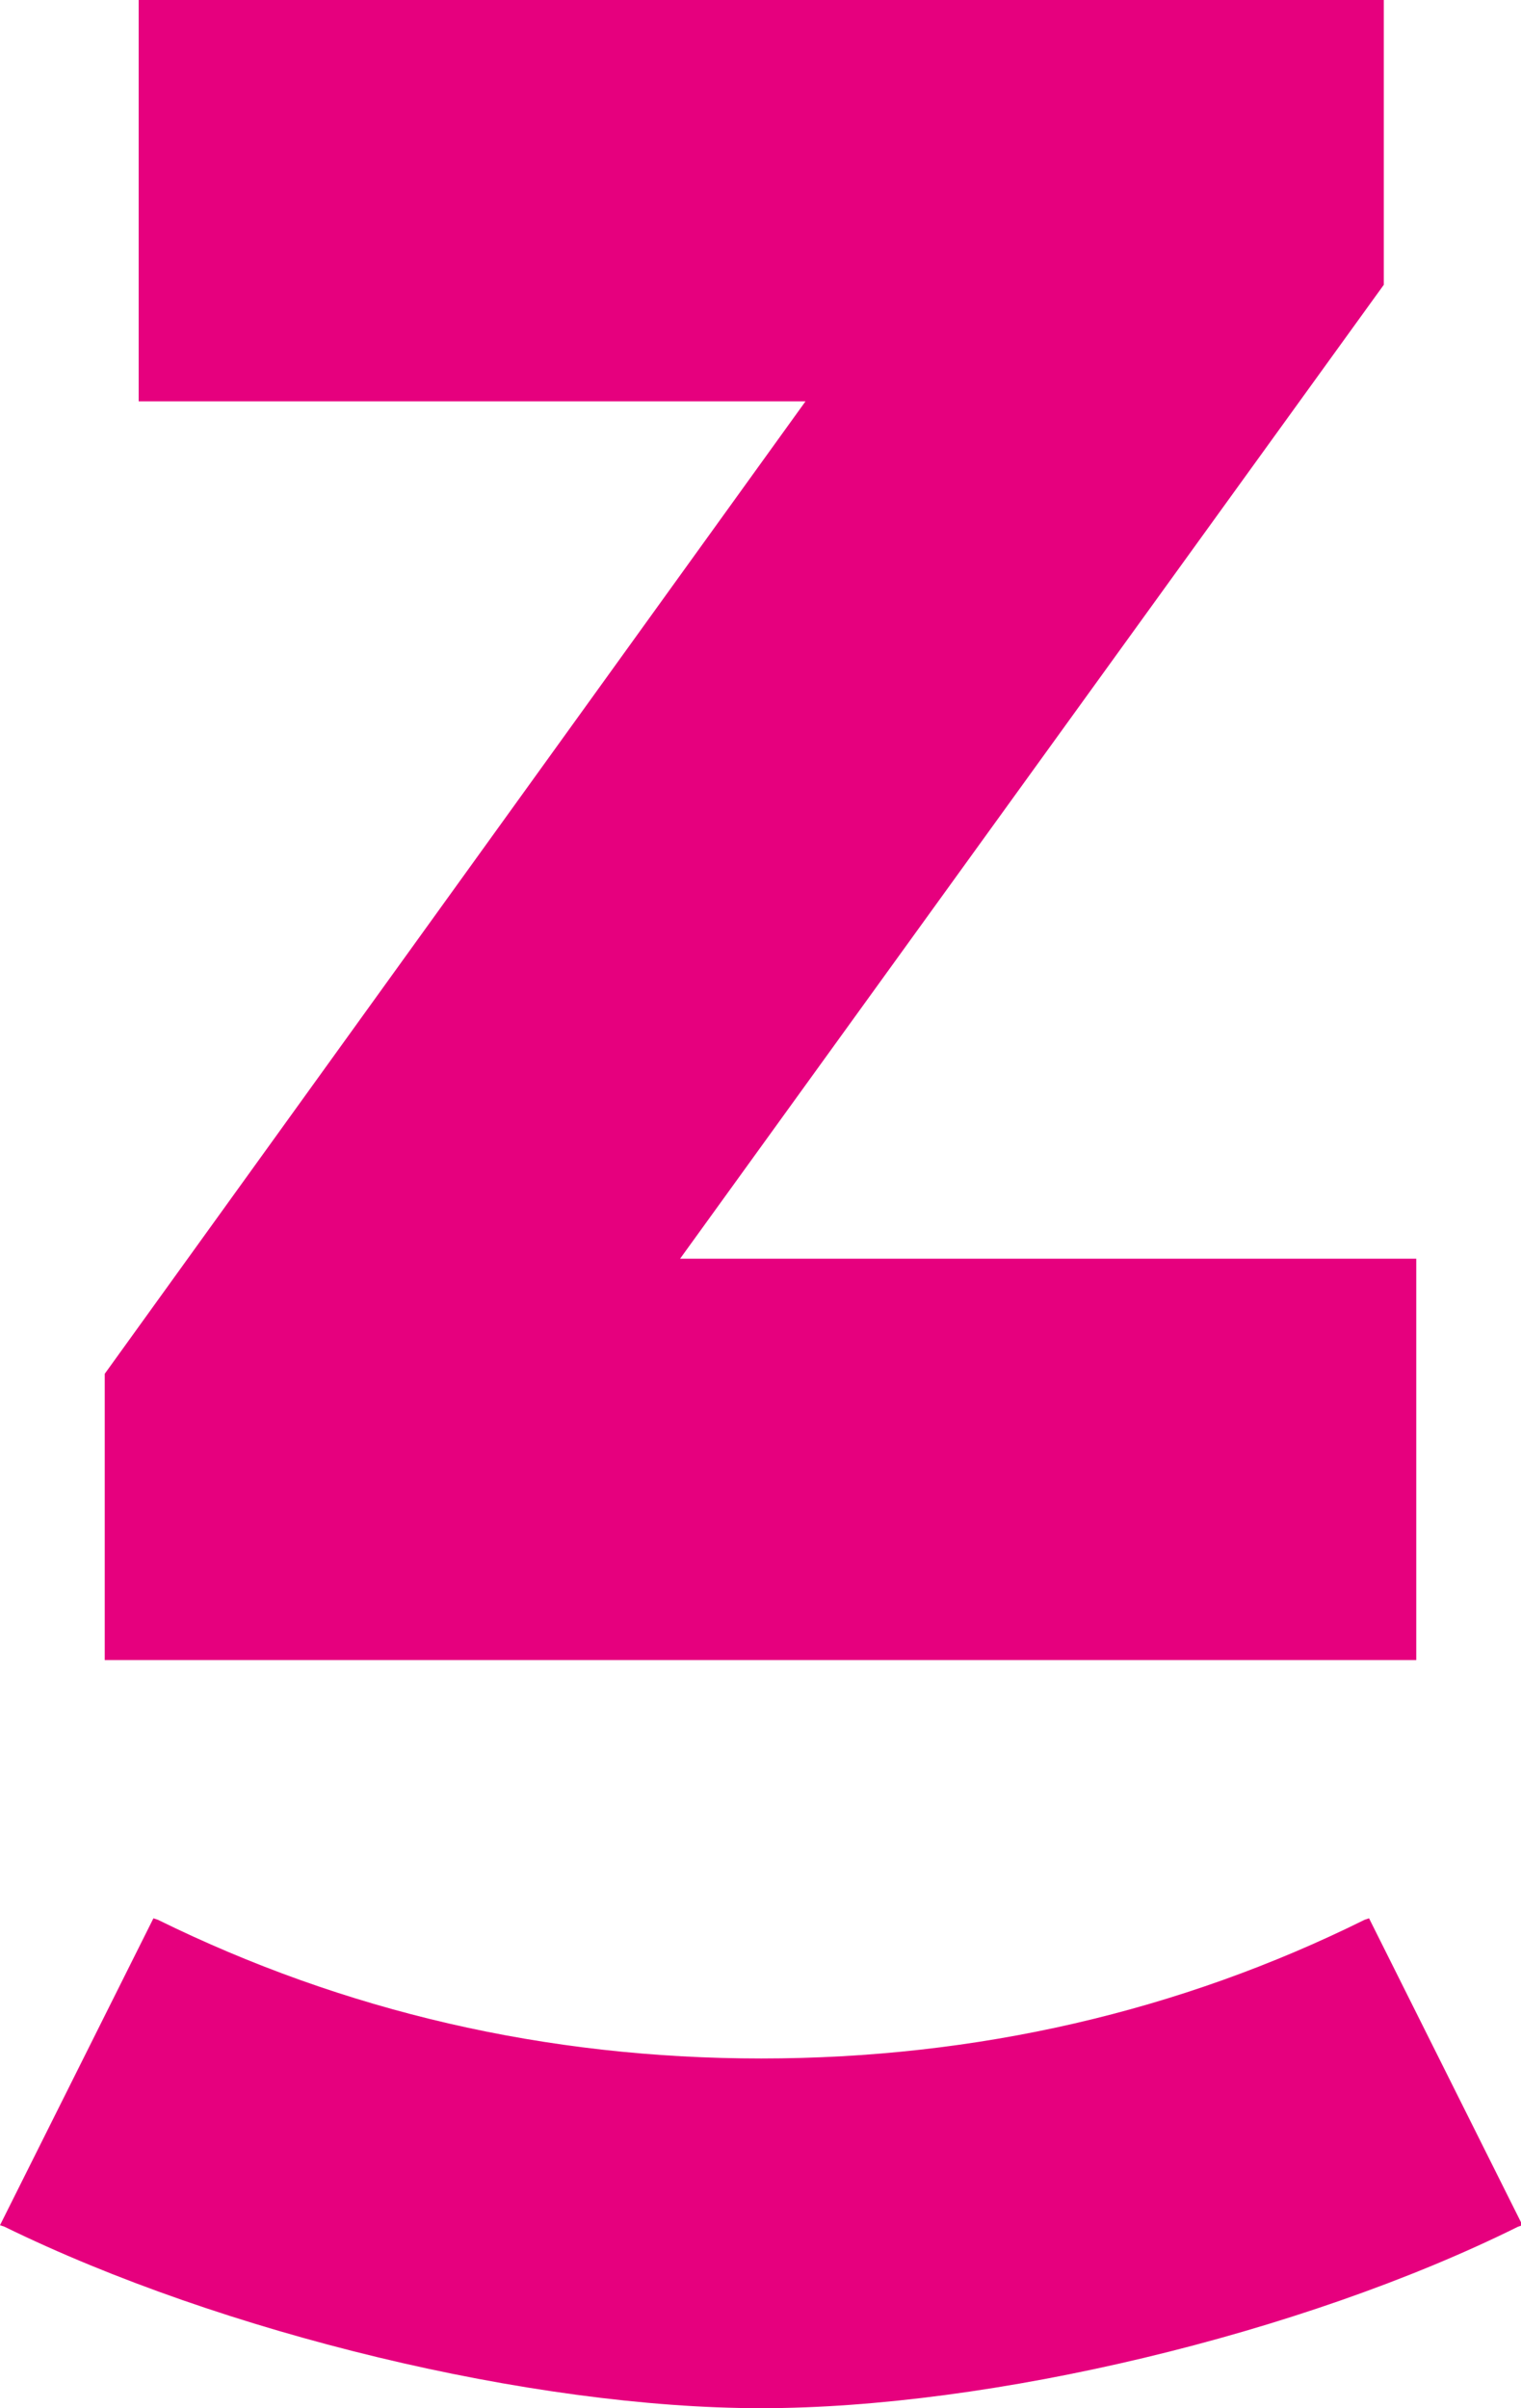
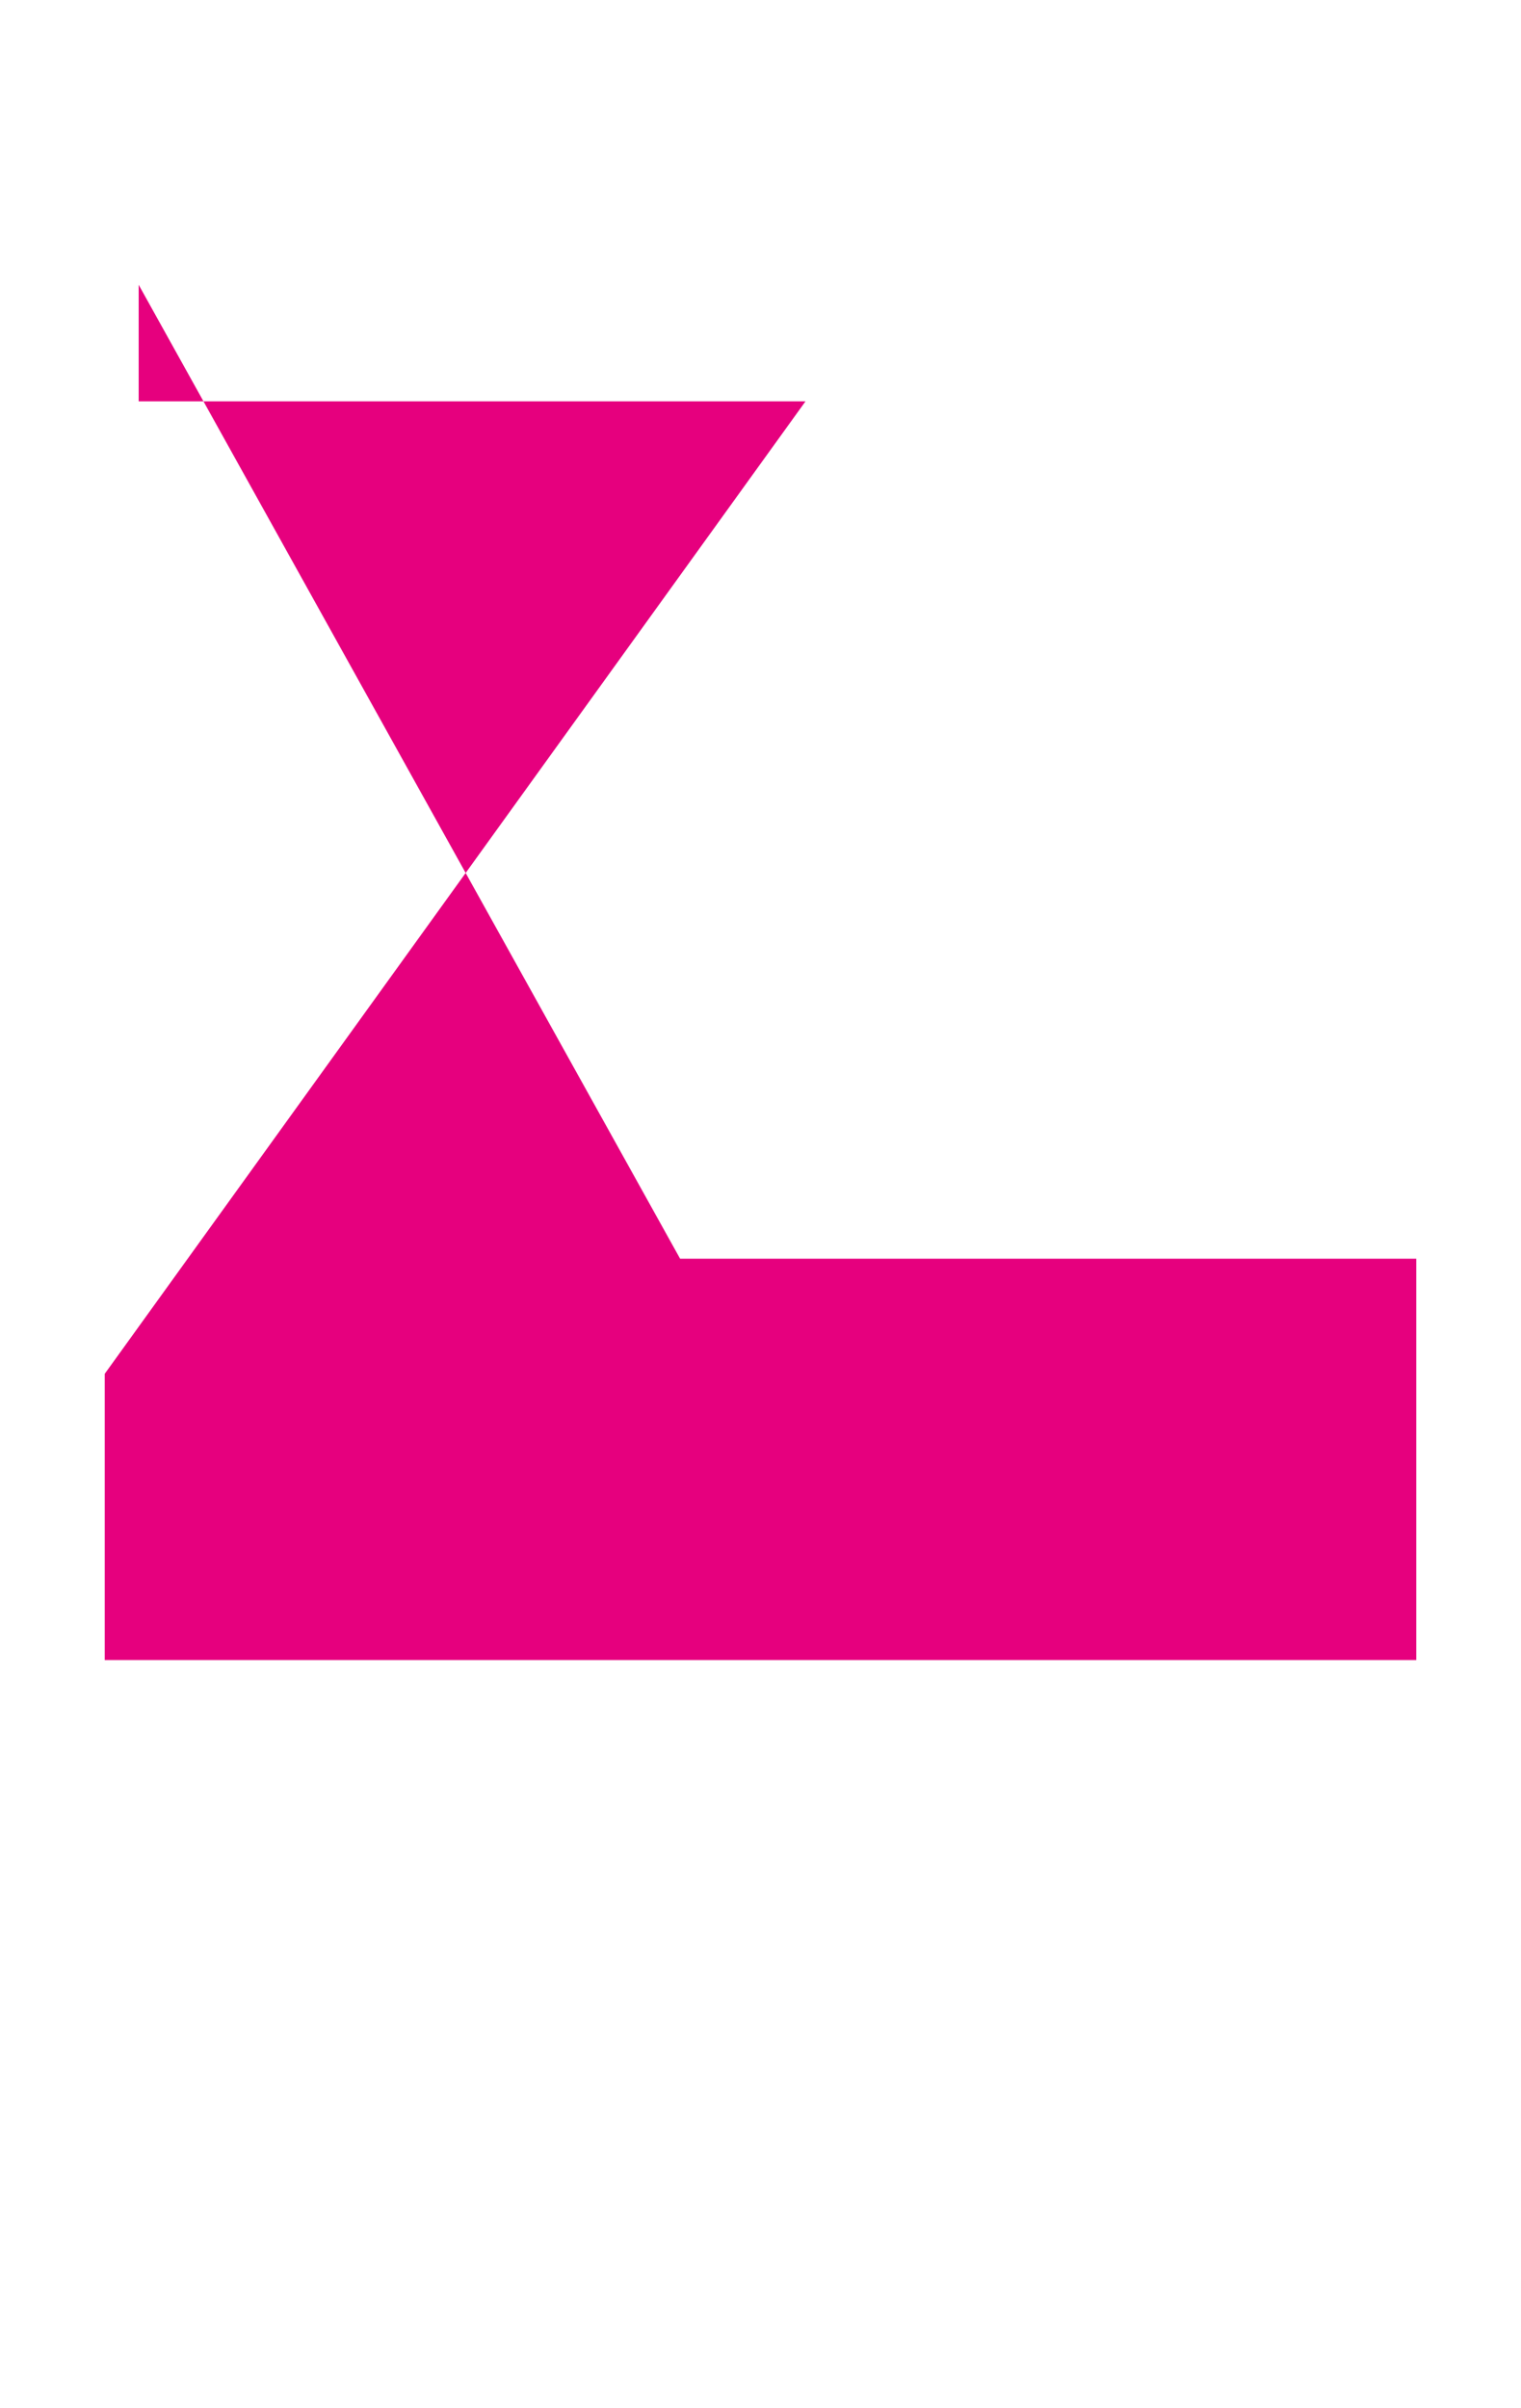
<svg xmlns="http://www.w3.org/2000/svg" version="1.1" id="Layer_1" x="0px" y="0px" viewBox="0 0 103.1 163.2" style="enable-background:new 0 0 103.1 163.2;" xml:space="preserve">
  <style type="text/css">
	.st0{fill:#E6007E;}
</style>
  <g>
    <g>
-       <path class="st0" d="M96,85.3v27.2H7.1V93.1l47.5-65.9H9.4V0h84.4v19.3L46.1,85.3H96z" />
+       <path class="st0" d="M96,85.3v27.2H7.1V93.1l47.5-65.9H9.4V0v19.3L46.1,85.3H96z" />
    </g>
  </g>
-   <path class="st0" d="M51.6,163.2c-15.6,0-36.6-5.1-51.3-12.3L0,150.8l10.4-20.8l0.3,0.1c12.6,6.2,26.3,9.4,40.9,9.4  c14.6,0,28.4-3.2,40.9-9.4l0.3-0.1l10.4,20.8l-0.3,0.1C88.2,158.2,67.1,163.2,51.6,163.2z" />
</svg>